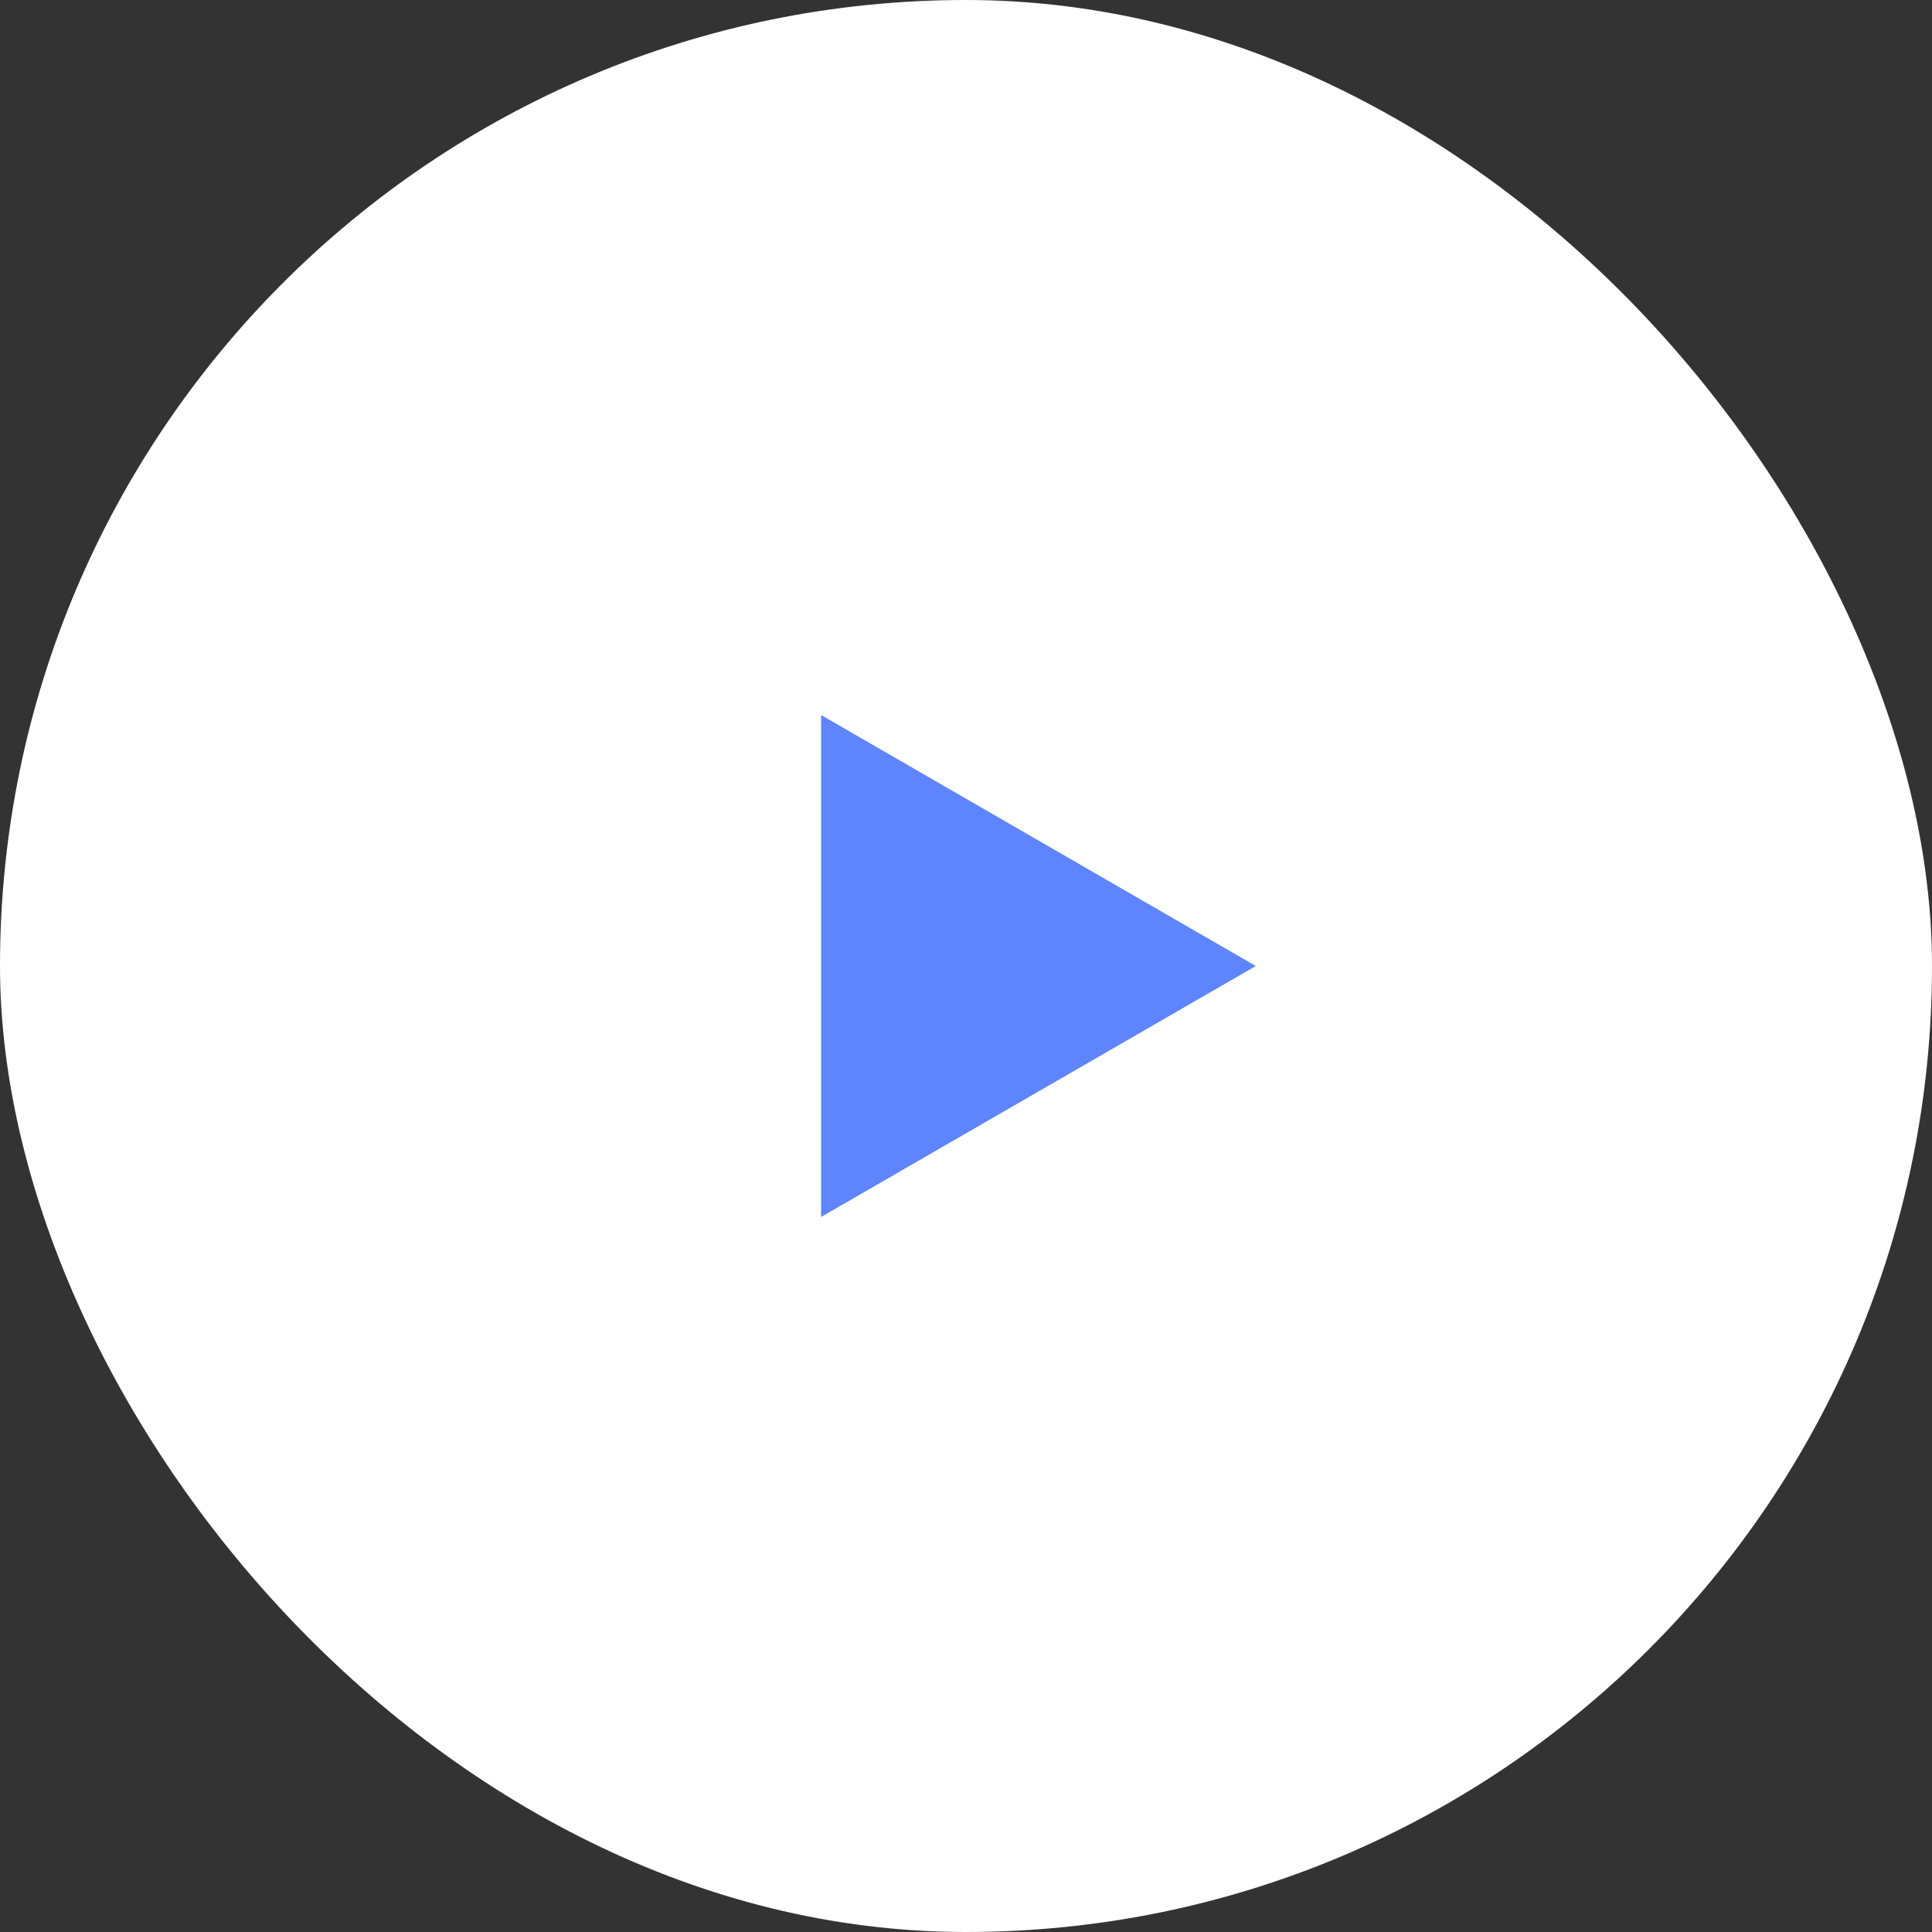
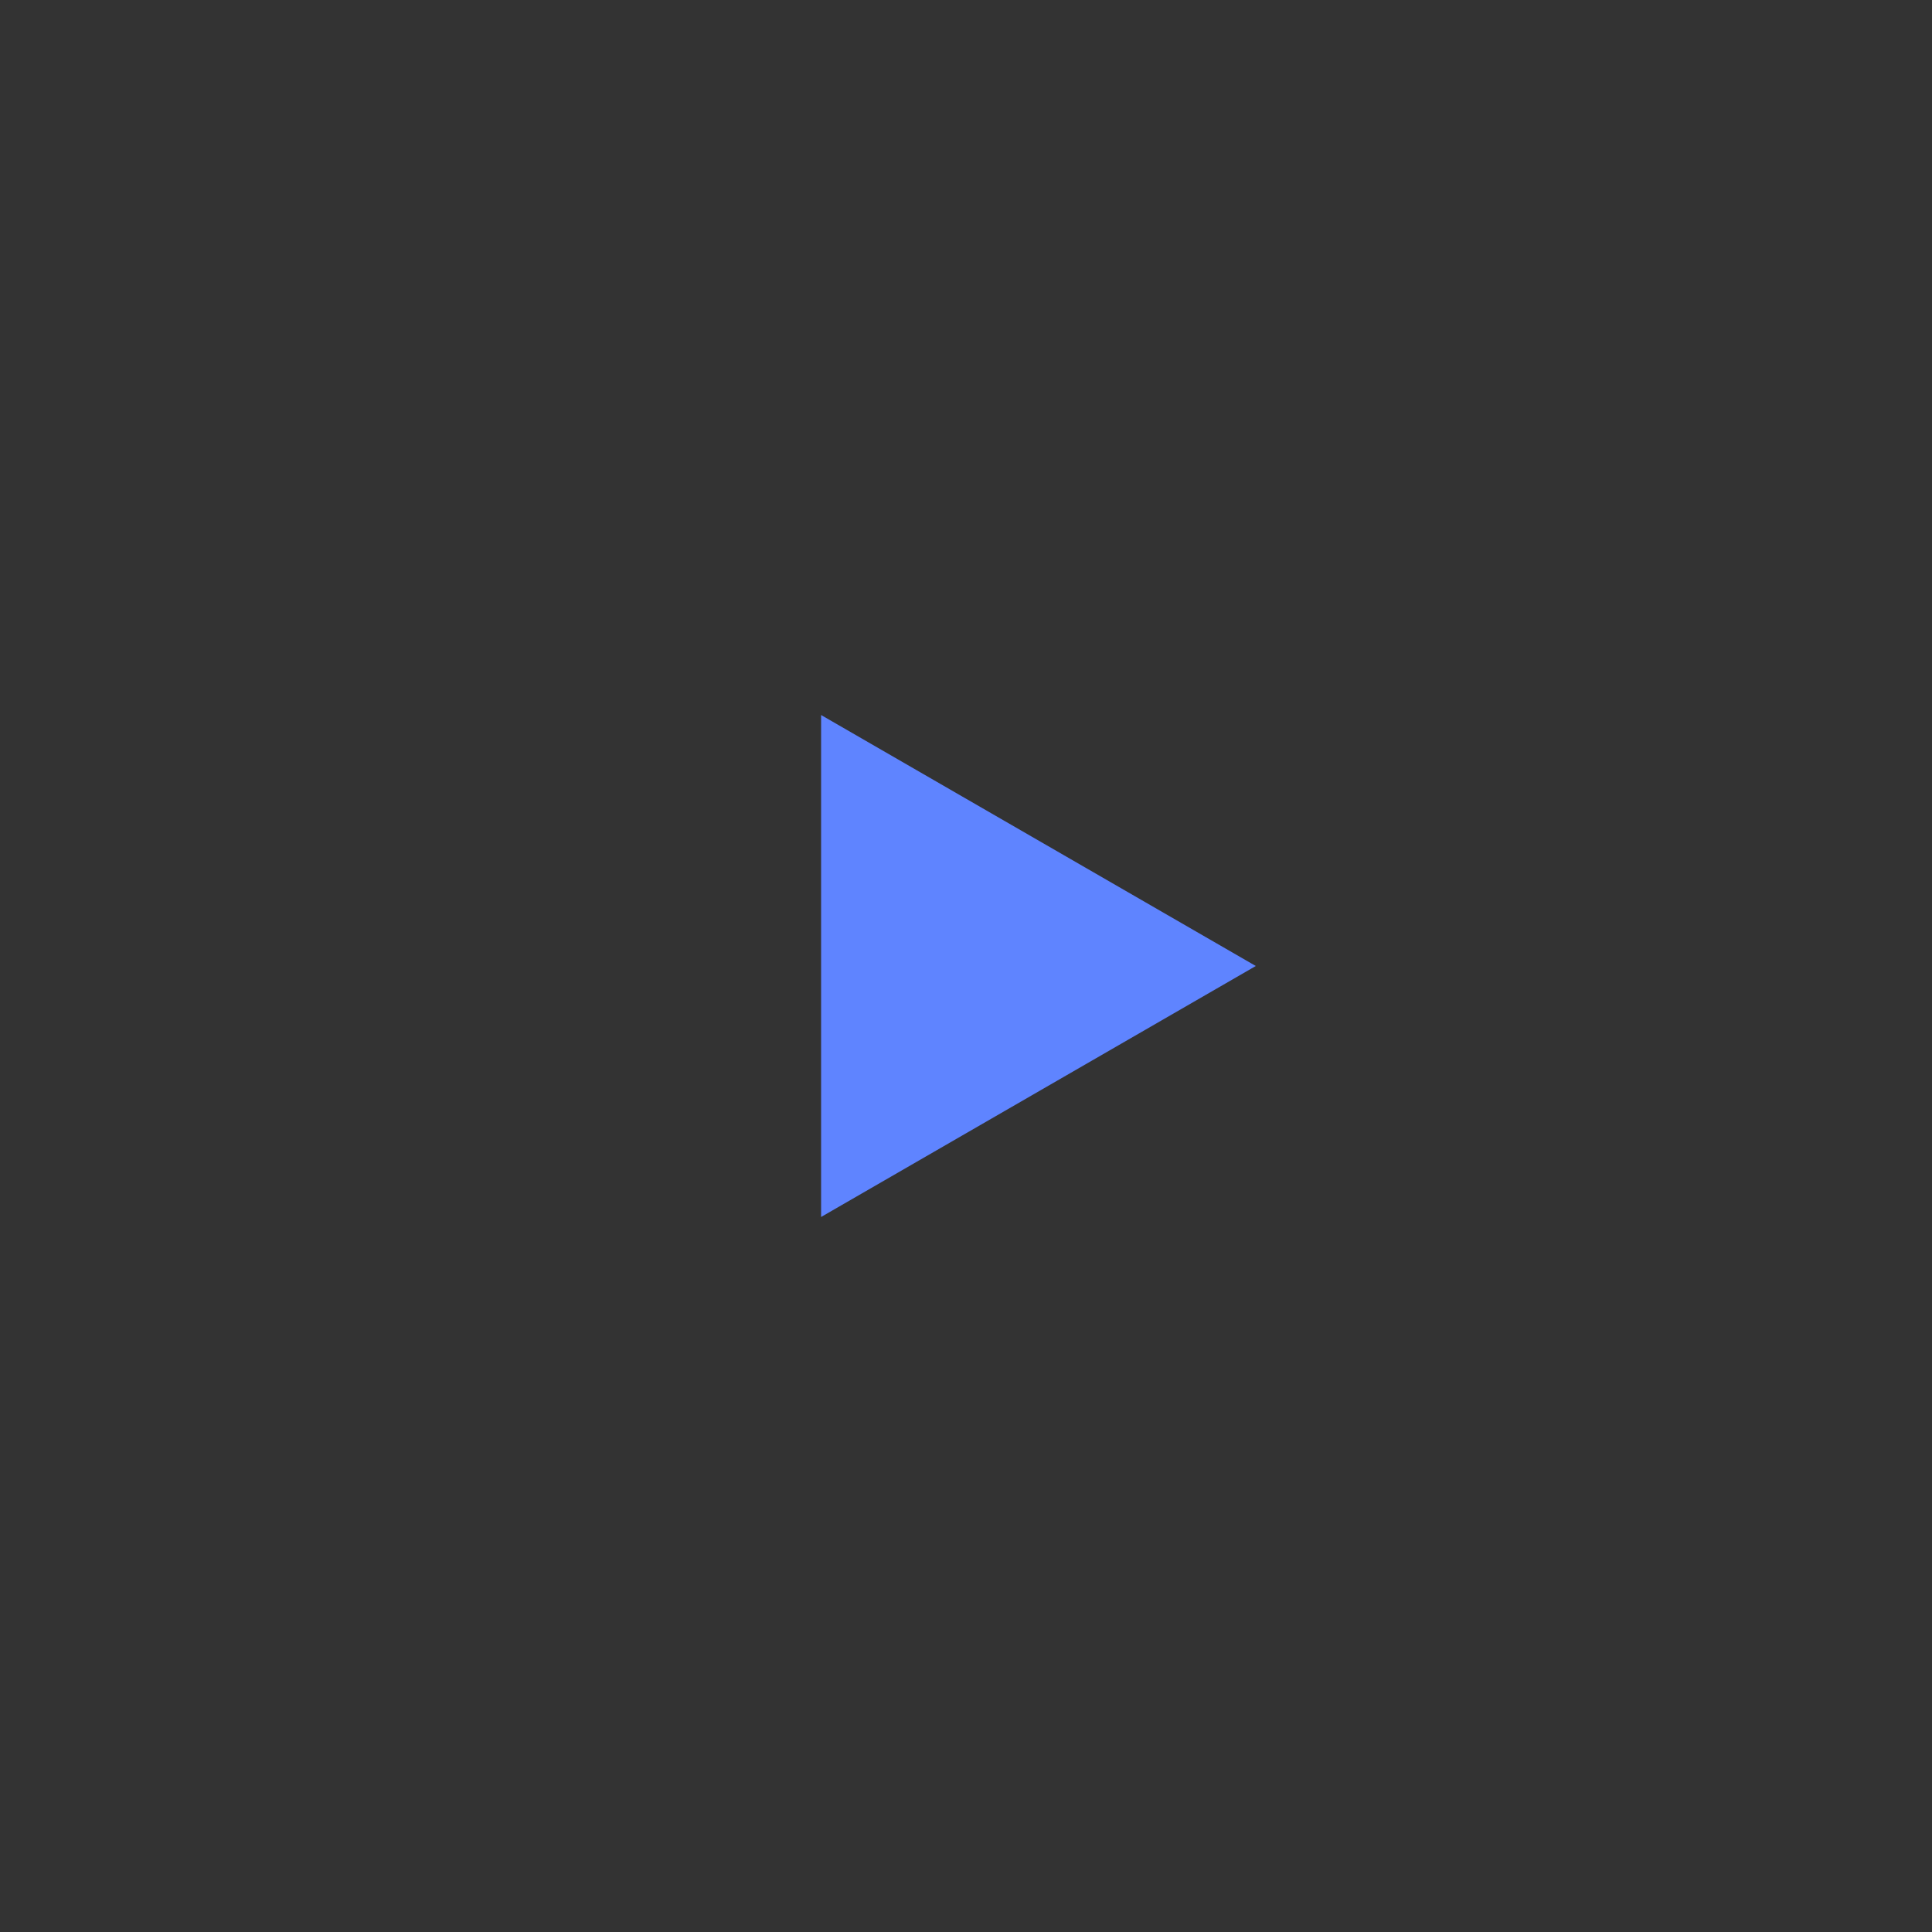
<svg xmlns="http://www.w3.org/2000/svg" width="64" height="64" viewBox="0 0 64 64" fill="none">
  <rect x="0" y="0" width="64" height="64" fill="#333333" stroke="none" />
-   <rect width="64" height="64" rx="32" fill="white" />
  <path d="M41.6 32L27.2 40.314L27.2 23.686L41.6 32Z" fill="#5F84FF" />
</svg>